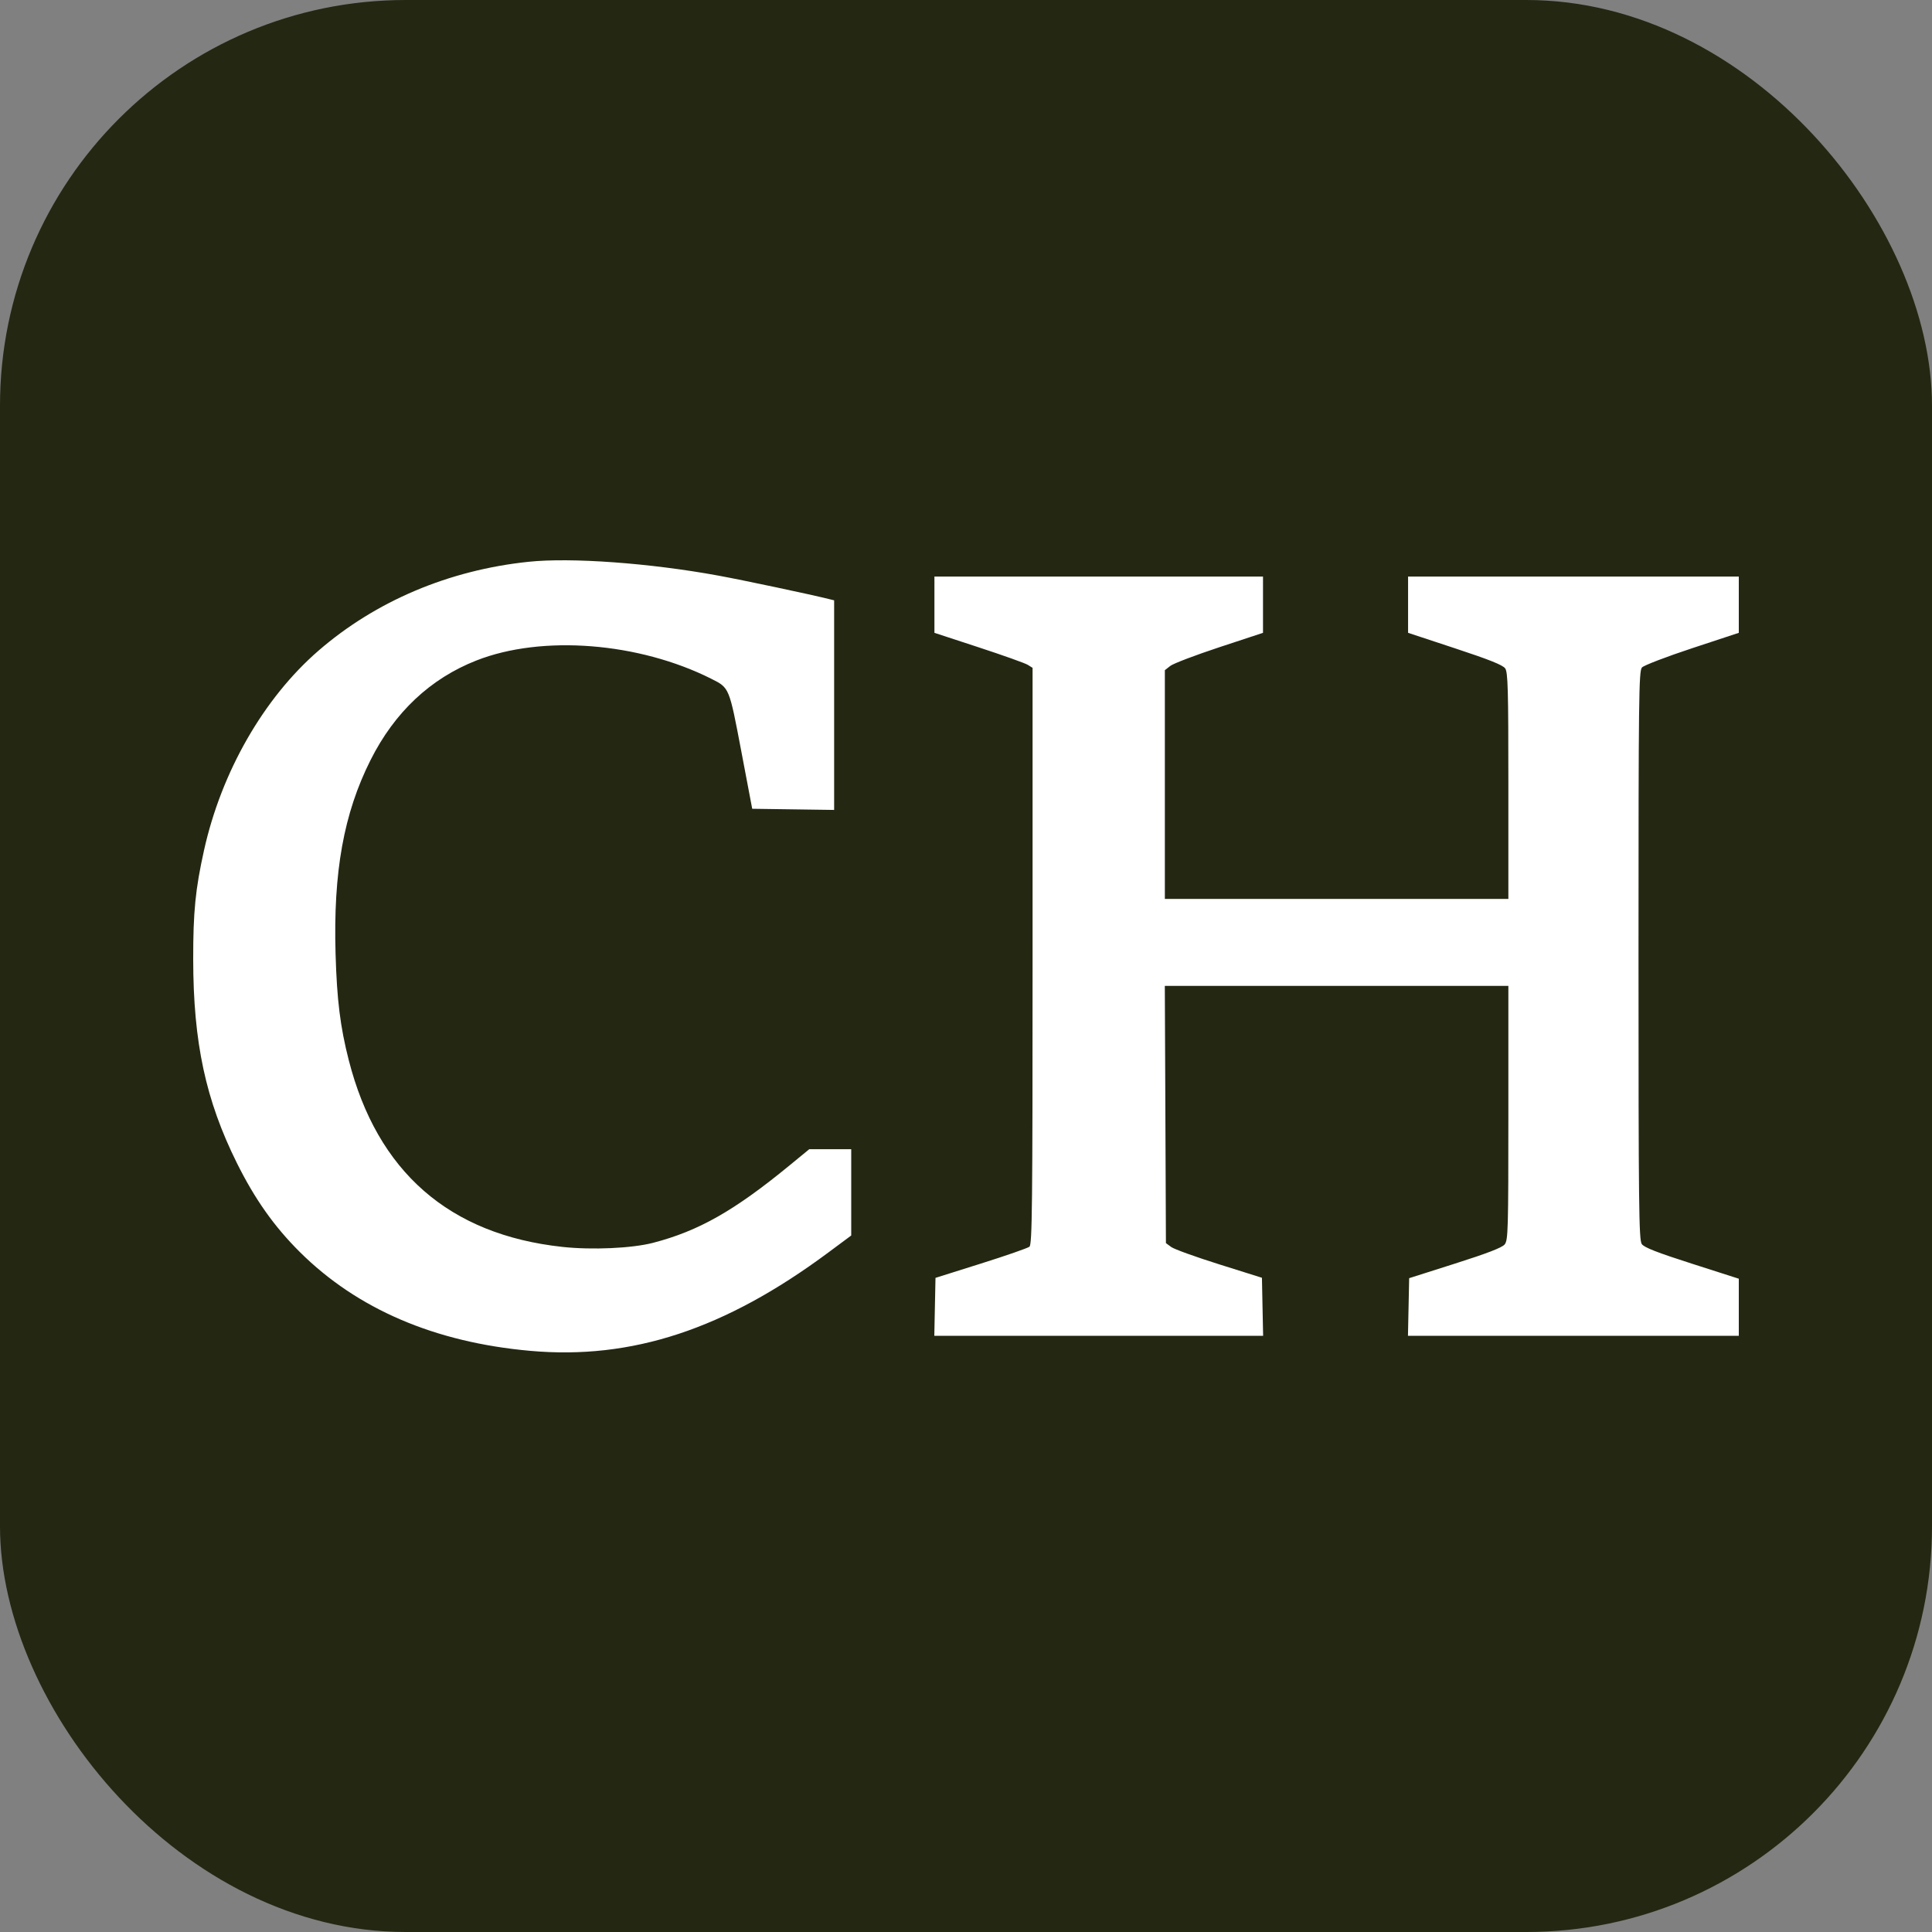
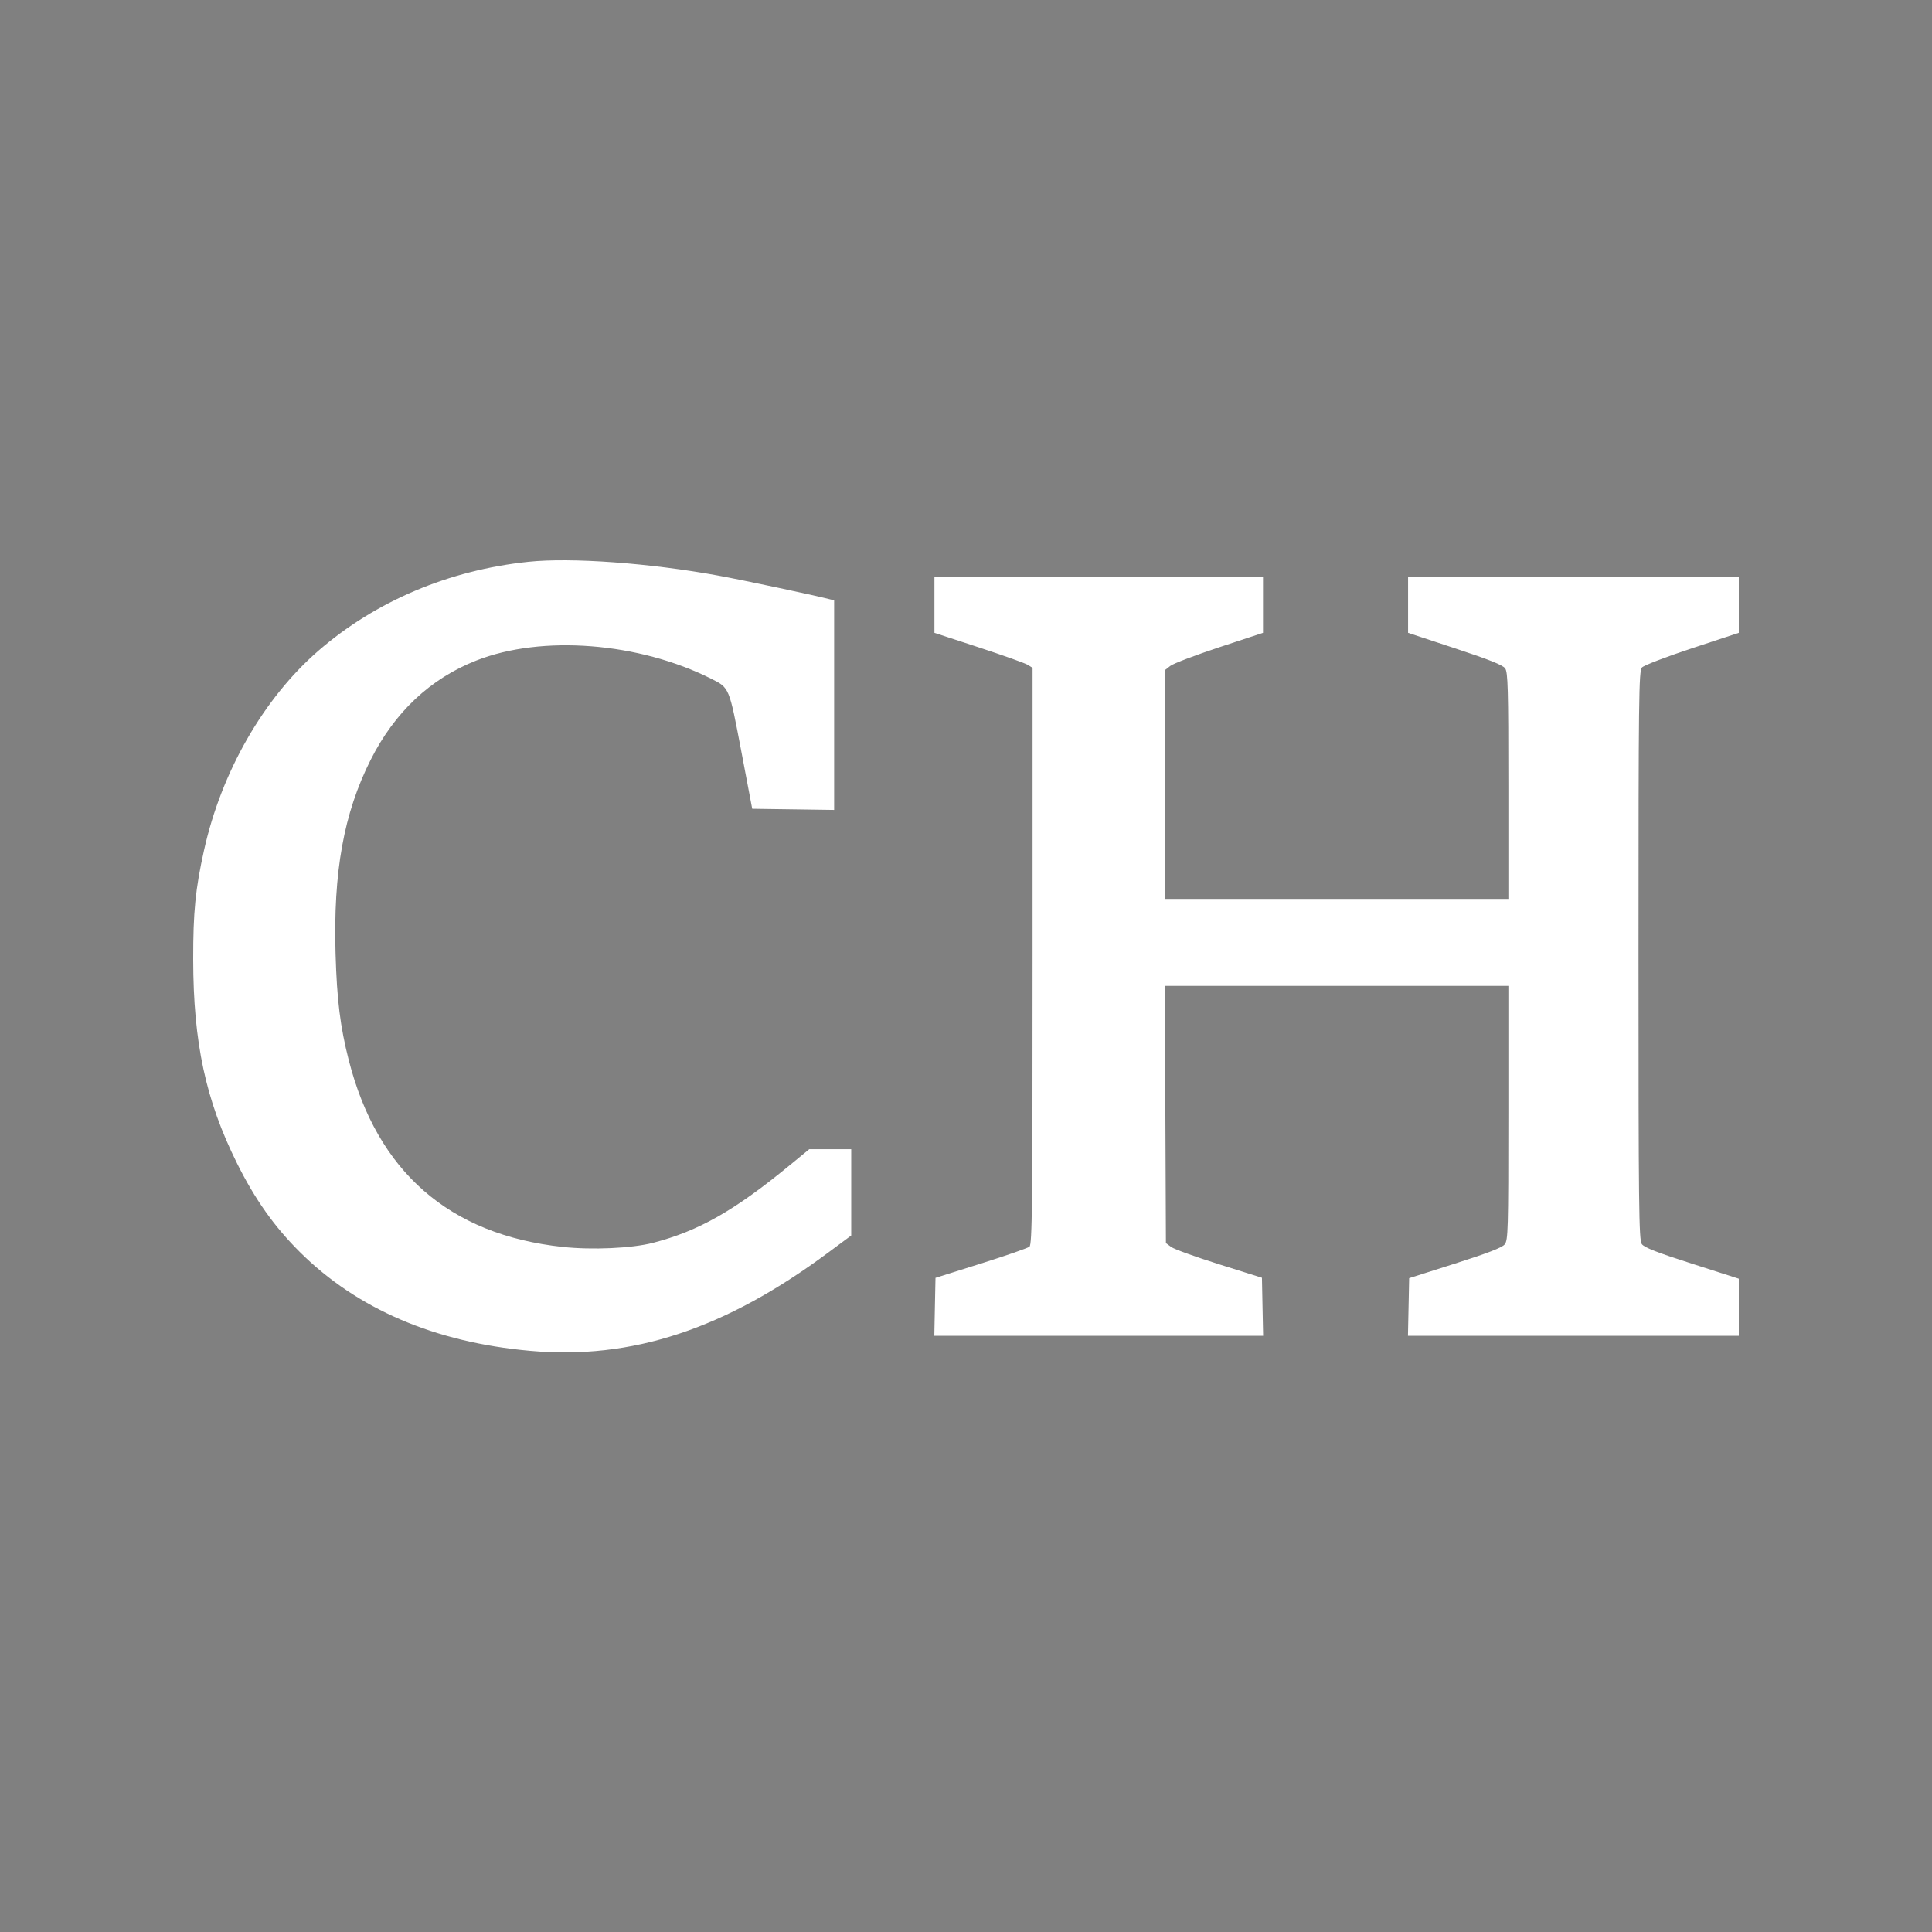
<svg xmlns="http://www.w3.org/2000/svg" width="100" height="100" viewBox="0 0 100 100" fill="none">
  <rect x="0" y="0" width="100" height="100" fill="#808080" stroke="none" />
-   <rect width="100" height="100" rx="21" fill="#242712" />
  <path fill-rule="evenodd" clip-rule="evenodd" d="M27.358 29.078C23.238 29.507 19.449 31.111 16.486 33.678C13.648 36.137 11.458 39.956 10.559 44.016C10.113 46.026 9.997 47.199 10 49.657C10.005 53.961 10.645 56.944 12.26 60.196C13.19 62.067 14.193 63.486 15.516 64.801C18.488 67.756 22.498 69.477 27.438 69.919C32.706 70.391 37.524 68.803 42.872 64.831L44.059 63.949V61.715V59.482H42.974H41.888L40.848 60.336C37.998 62.673 36.164 63.713 33.804 64.328C32.71 64.612 30.651 64.706 29.115 64.54C23.252 63.907 19.525 60.649 18.05 54.867C17.61 53.142 17.439 51.761 17.369 49.382C17.245 45.129 17.791 42.103 19.181 39.338C20.426 36.862 22.275 35.123 24.658 34.187C28.055 32.851 33.068 33.244 36.833 35.142C37.753 35.606 37.742 35.58 38.367 38.872L38.934 41.862L41.055 41.892L43.175 41.922V36.498V31.073L42.904 31.006C41.938 30.764 38.454 30.026 37.174 29.792C33.64 29.144 29.565 28.847 27.358 29.078ZM48.366 31.298V32.755L50.657 33.506C51.918 33.919 53.061 34.327 53.197 34.412L53.446 34.567V49.481C53.446 62.451 53.425 64.413 53.284 64.529C53.195 64.602 52.064 64.995 50.772 65.402L48.421 66.142L48.39 67.642L48.36 69.142H56.869H65.379L65.348 67.64L65.318 66.137L63.109 65.443C61.894 65.061 60.776 64.658 60.624 64.546L60.348 64.343L60.32 57.686L60.291 51.029H69.182H78.073V57.604C78.073 63.702 78.059 64.195 77.88 64.413C77.744 64.578 76.976 64.874 75.312 65.403L72.938 66.158L72.907 67.65L72.876 69.142H81.438H90V67.664V66.186L87.573 65.408C85.77 64.831 85.103 64.57 84.978 64.392C84.829 64.181 84.809 62.438 84.809 49.449C84.809 36.031 84.825 34.727 84.989 34.547C85.088 34.439 86.255 33.991 87.584 33.552L90 32.755V31.298V29.842H81.441H72.882V31.298V32.755L75.311 33.557C77.079 34.14 77.786 34.423 77.907 34.595C78.05 34.798 78.073 35.649 78.073 40.679V46.528H69.183H60.293V40.608V34.688L60.577 34.466C60.733 34.344 61.876 33.909 63.117 33.499L65.373 32.755V31.298V29.842H56.869H48.366V31.298Z" fill="white" />
</svg>